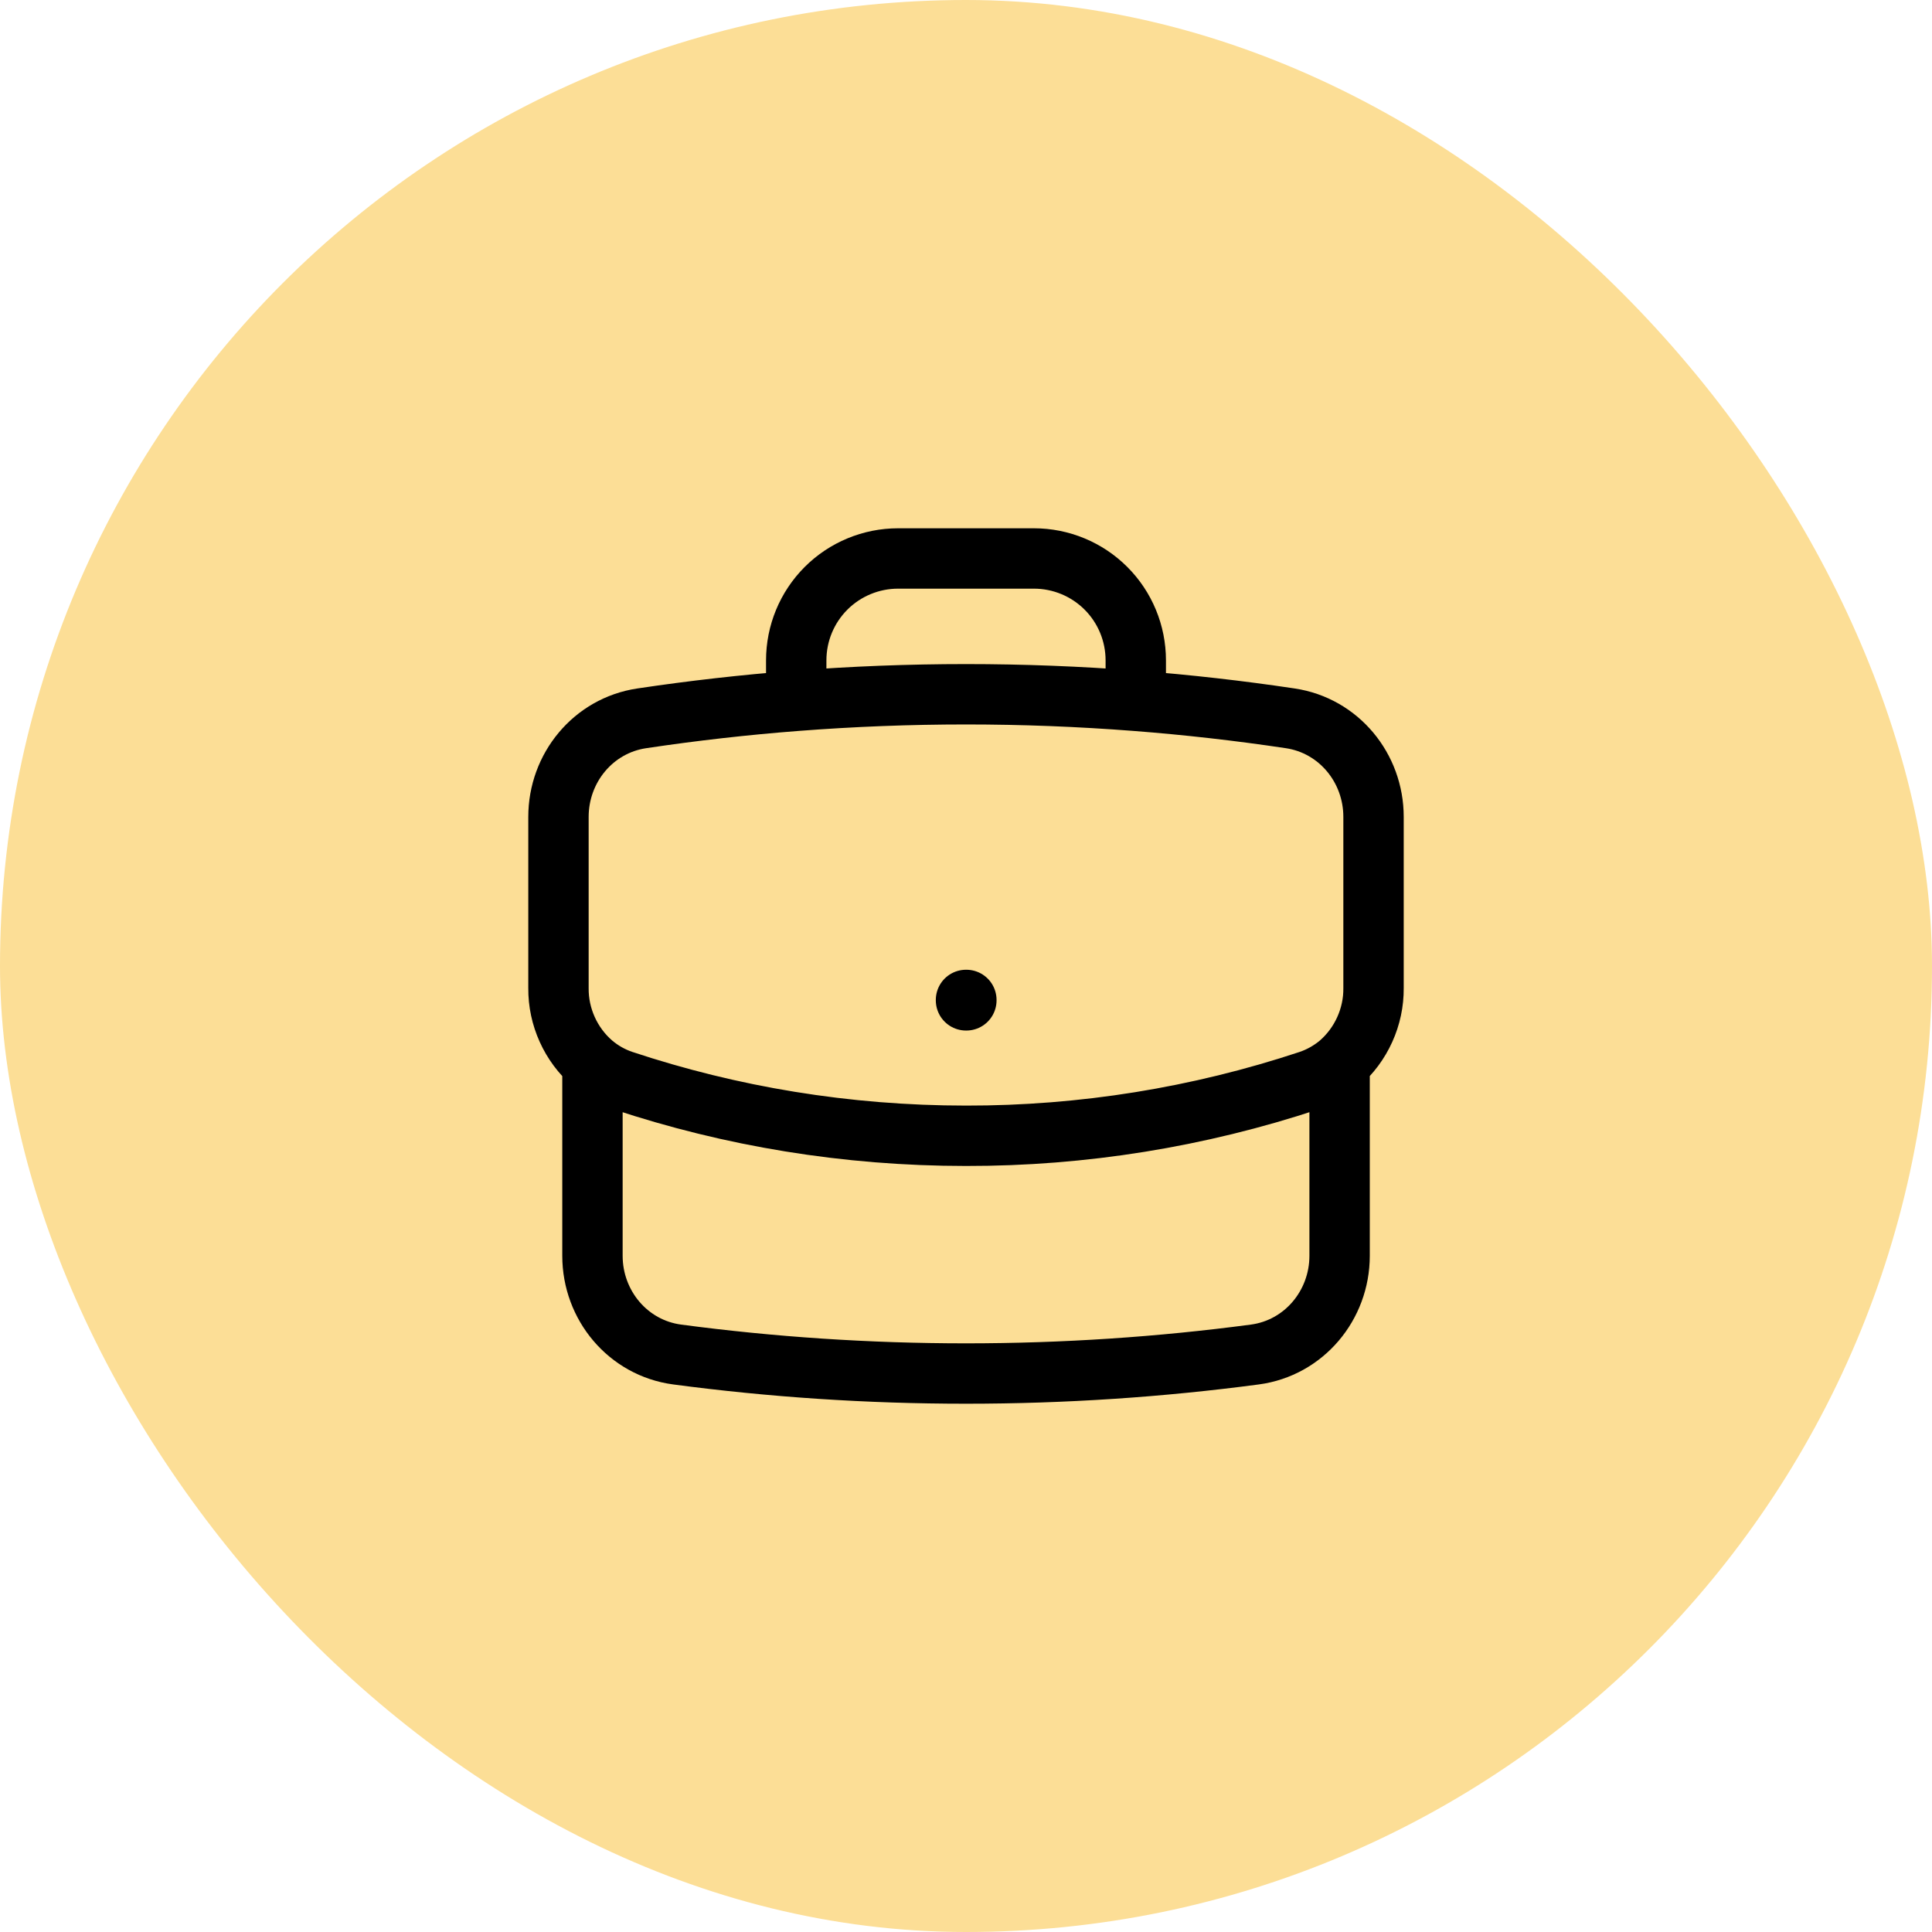
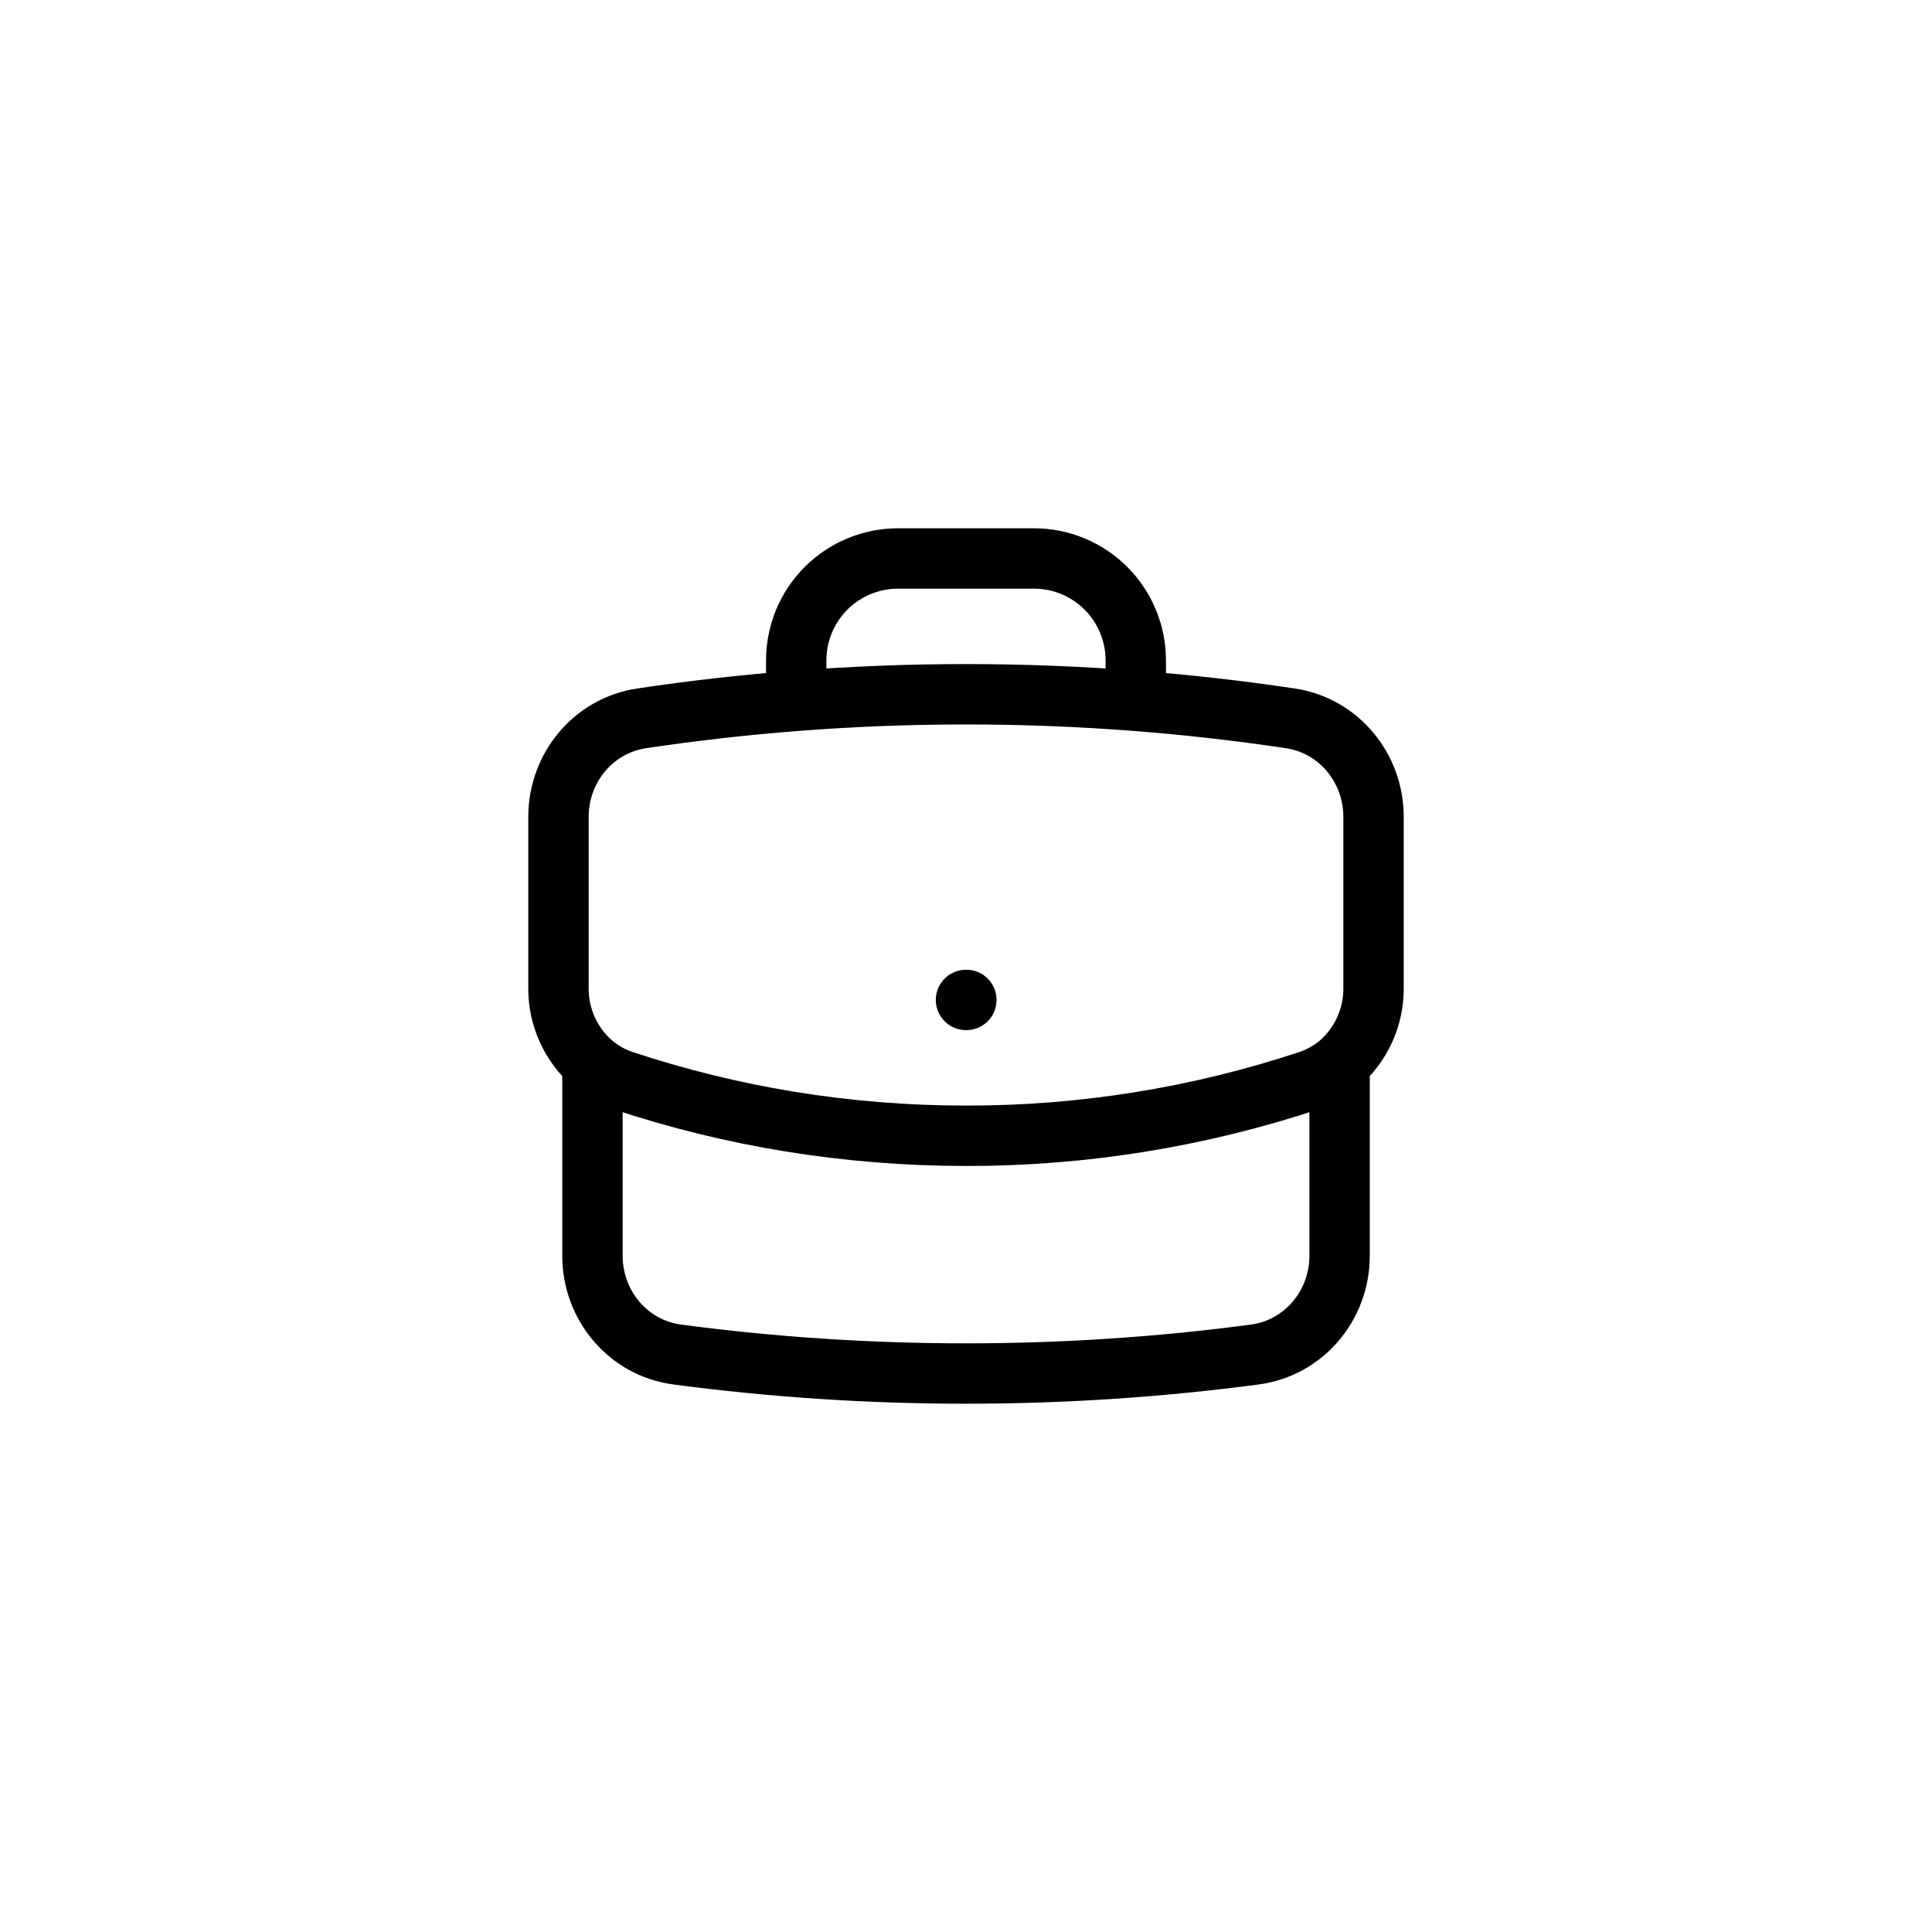
<svg xmlns="http://www.w3.org/2000/svg" width="32" height="32" viewBox="0 0 32 32" fill="none">
-   <rect width="32" height="32" rx="16" fill="#FCDE96" />
-   <path d="M22.188 17.613V20.8C22.188 21.62 21.597 22.327 20.784 22.435C19.218 22.643 17.622 22.75 16 22.75C14.379 22.75 12.782 22.643 11.216 22.435C10.403 22.327 9.813 21.62 9.813 20.8V17.613M22.188 17.613C22.366 17.458 22.508 17.266 22.605 17.051C22.702 16.836 22.752 16.603 22.75 16.367V13.53C22.75 12.719 22.174 12.018 21.372 11.898C20.523 11.771 19.669 11.674 18.812 11.608M22.188 17.613C22.042 17.736 21.872 17.834 21.683 17.898C19.85 18.506 17.931 18.815 16 18.812C14.014 18.812 12.104 18.491 10.317 17.898C10.132 17.836 9.961 17.739 9.813 17.613M9.813 17.613C9.634 17.458 9.492 17.266 9.395 17.051C9.298 16.836 9.248 16.603 9.25 16.367V13.53C9.25 12.719 9.826 12.018 10.628 11.898C11.477 11.771 12.331 11.674 13.188 11.608M18.812 11.608V10.938C18.812 10.49 18.635 10.061 18.318 9.744C18.002 9.428 17.573 9.25 17.125 9.25H14.875C14.428 9.25 13.998 9.428 13.682 9.744C13.365 10.061 13.188 10.49 13.188 10.938V11.608M18.812 11.608C16.94 11.463 15.06 11.463 13.188 11.608M16 16.562H16.006V16.569H16V16.562Z" stroke="black" stroke-linecap="round" stroke-linejoin="round" />
+   <path d="M22.188 17.613V20.8C22.188 21.62 21.597 22.327 20.784 22.435C19.218 22.643 17.622 22.75 16 22.75C14.379 22.75 12.782 22.643 11.216 22.435C10.403 22.327 9.813 21.62 9.813 20.8V17.613M22.188 17.613C22.366 17.458 22.508 17.266 22.605 17.051C22.702 16.836 22.752 16.603 22.75 16.367V13.53C22.75 12.719 22.174 12.018 21.372 11.898C20.523 11.771 19.669 11.674 18.812 11.608M22.188 17.613C22.042 17.736 21.872 17.834 21.683 17.898C19.85 18.506 17.931 18.815 16 18.812C14.014 18.812 12.104 18.491 10.317 17.898C10.132 17.836 9.961 17.739 9.813 17.613M9.813 17.613C9.634 17.458 9.492 17.266 9.395 17.051C9.298 16.836 9.248 16.603 9.25 16.367V13.53C9.25 12.719 9.826 12.018 10.628 11.898C11.477 11.771 12.331 11.674 13.188 11.608M18.812 11.608V10.938C18.812 10.49 18.635 10.061 18.318 9.744C18.002 9.428 17.573 9.25 17.125 9.25H14.875C14.428 9.25 13.998 9.428 13.682 9.744C13.365 10.061 13.188 10.49 13.188 10.938V11.608M18.812 11.608C16.94 11.463 15.06 11.463 13.188 11.608M16 16.562H16.006H16V16.562Z" stroke="black" stroke-linecap="round" stroke-linejoin="round" />
</svg>